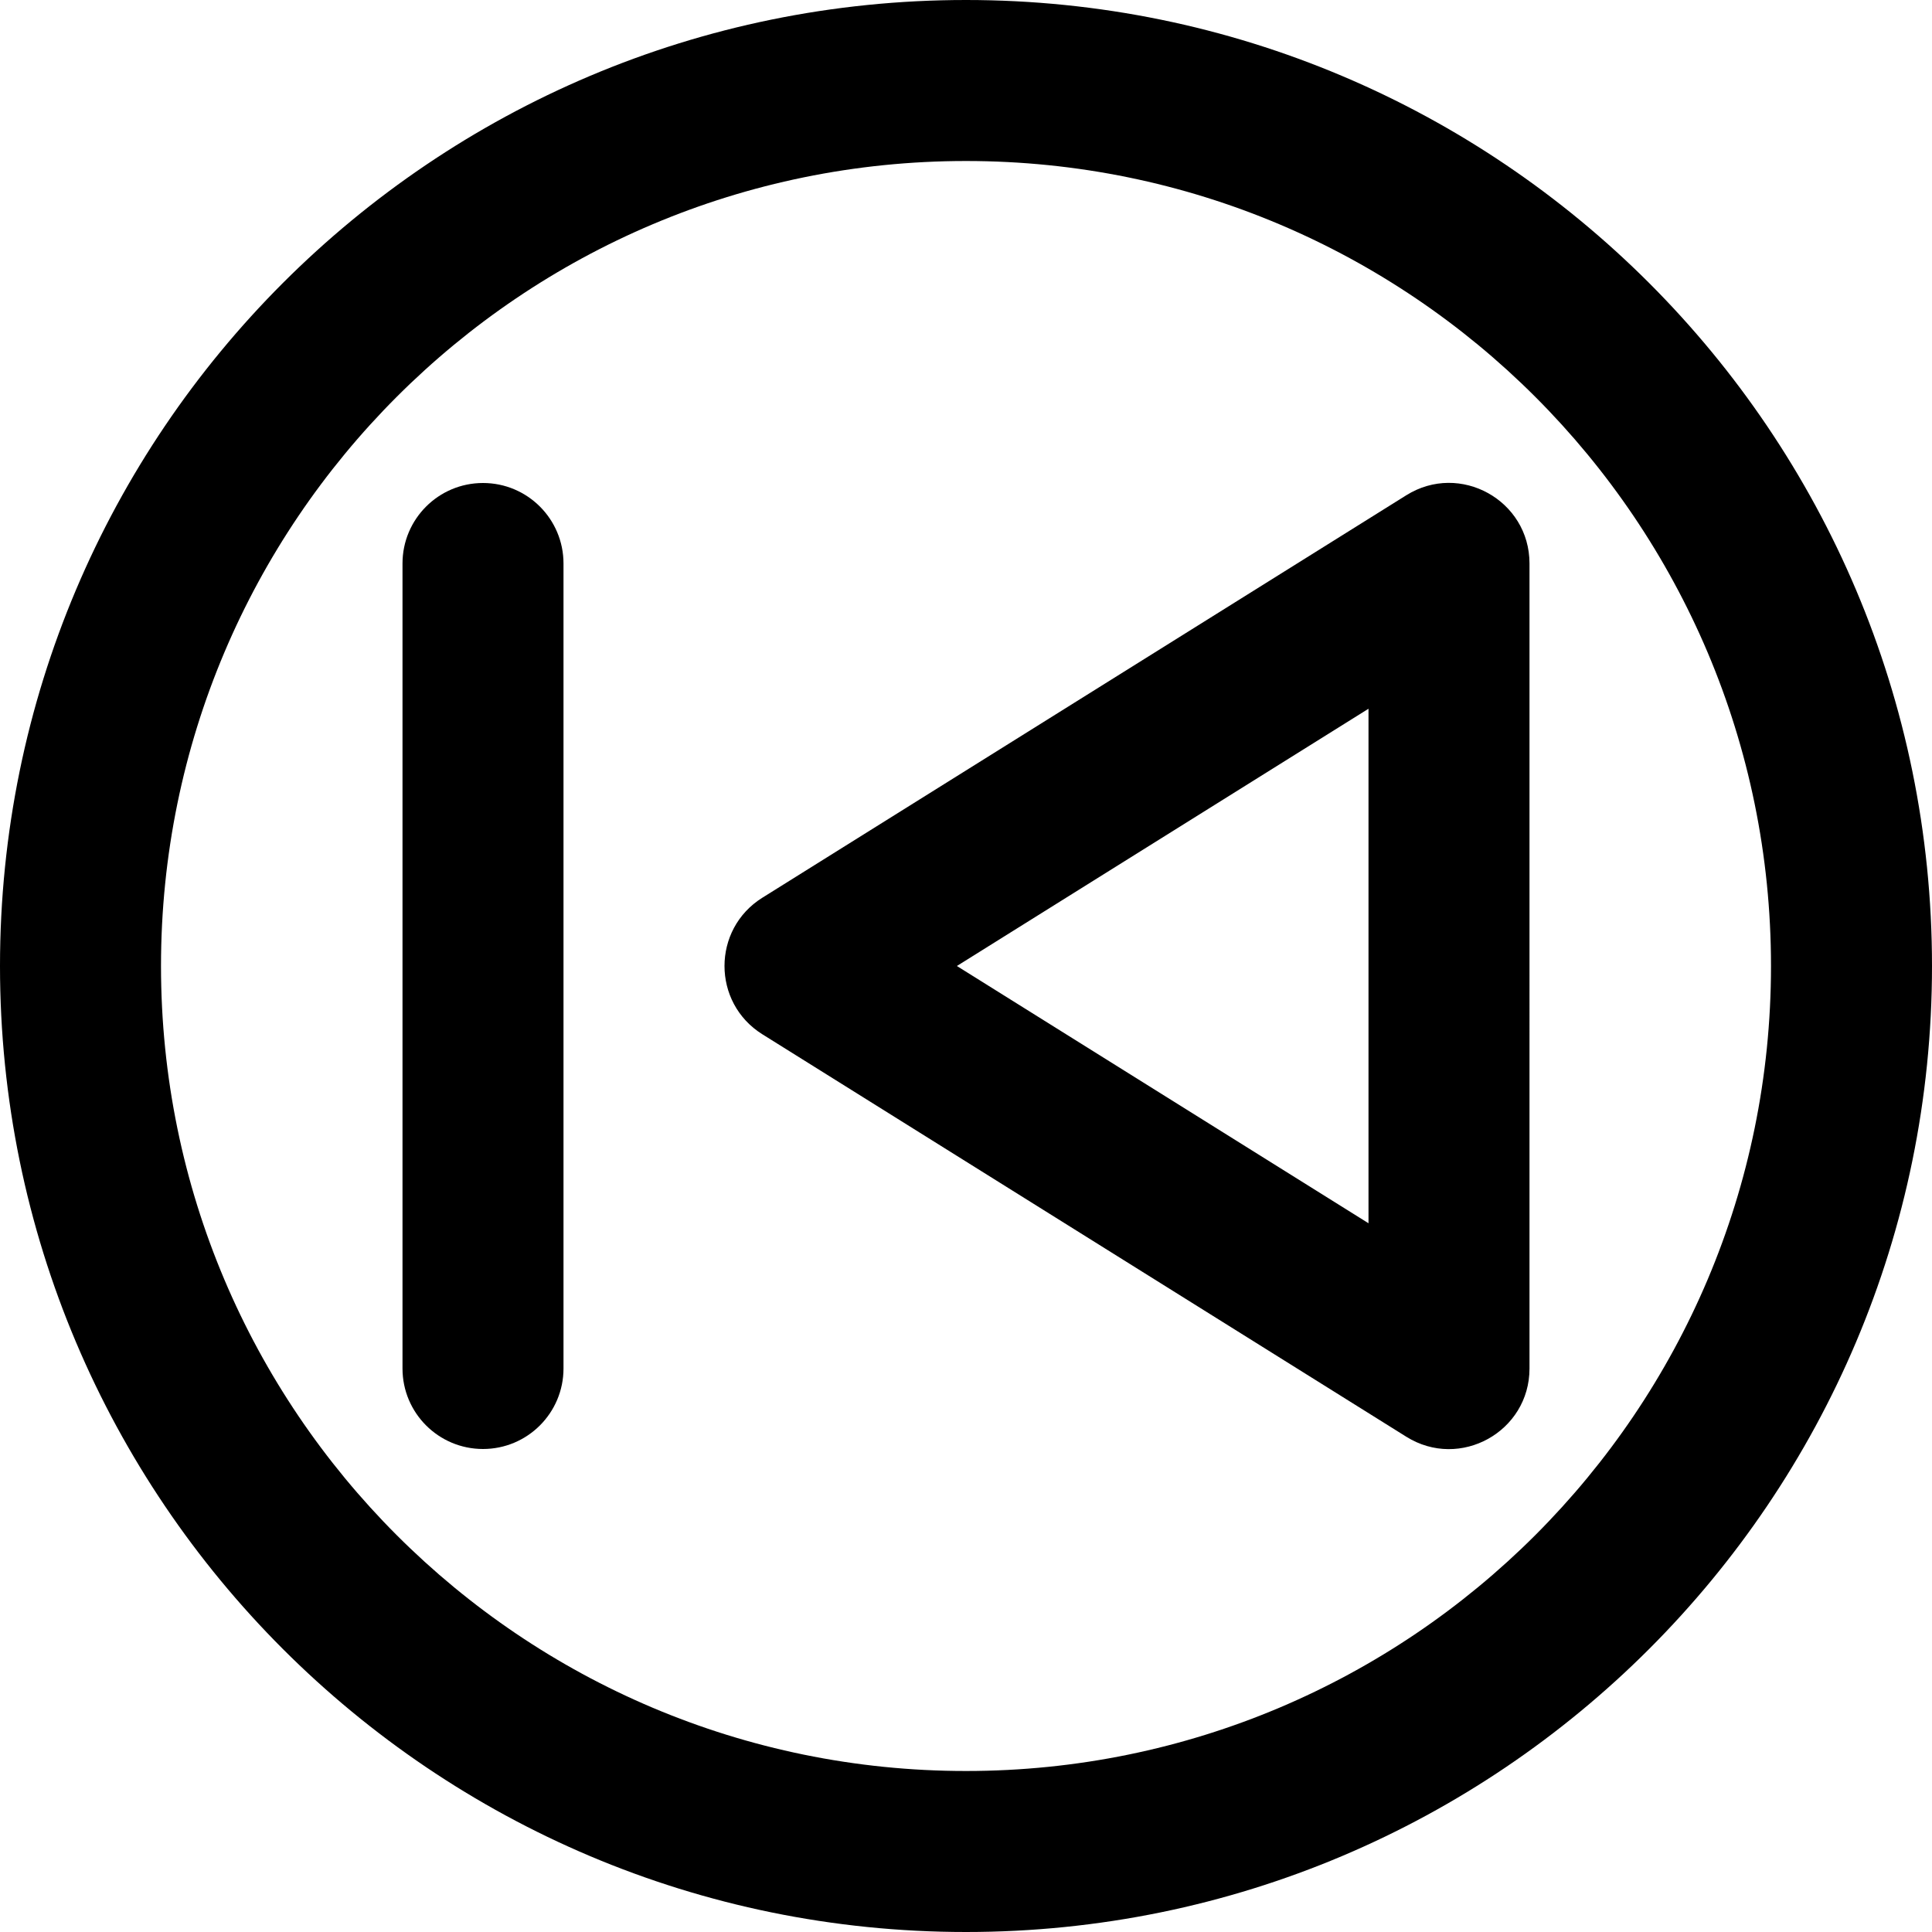
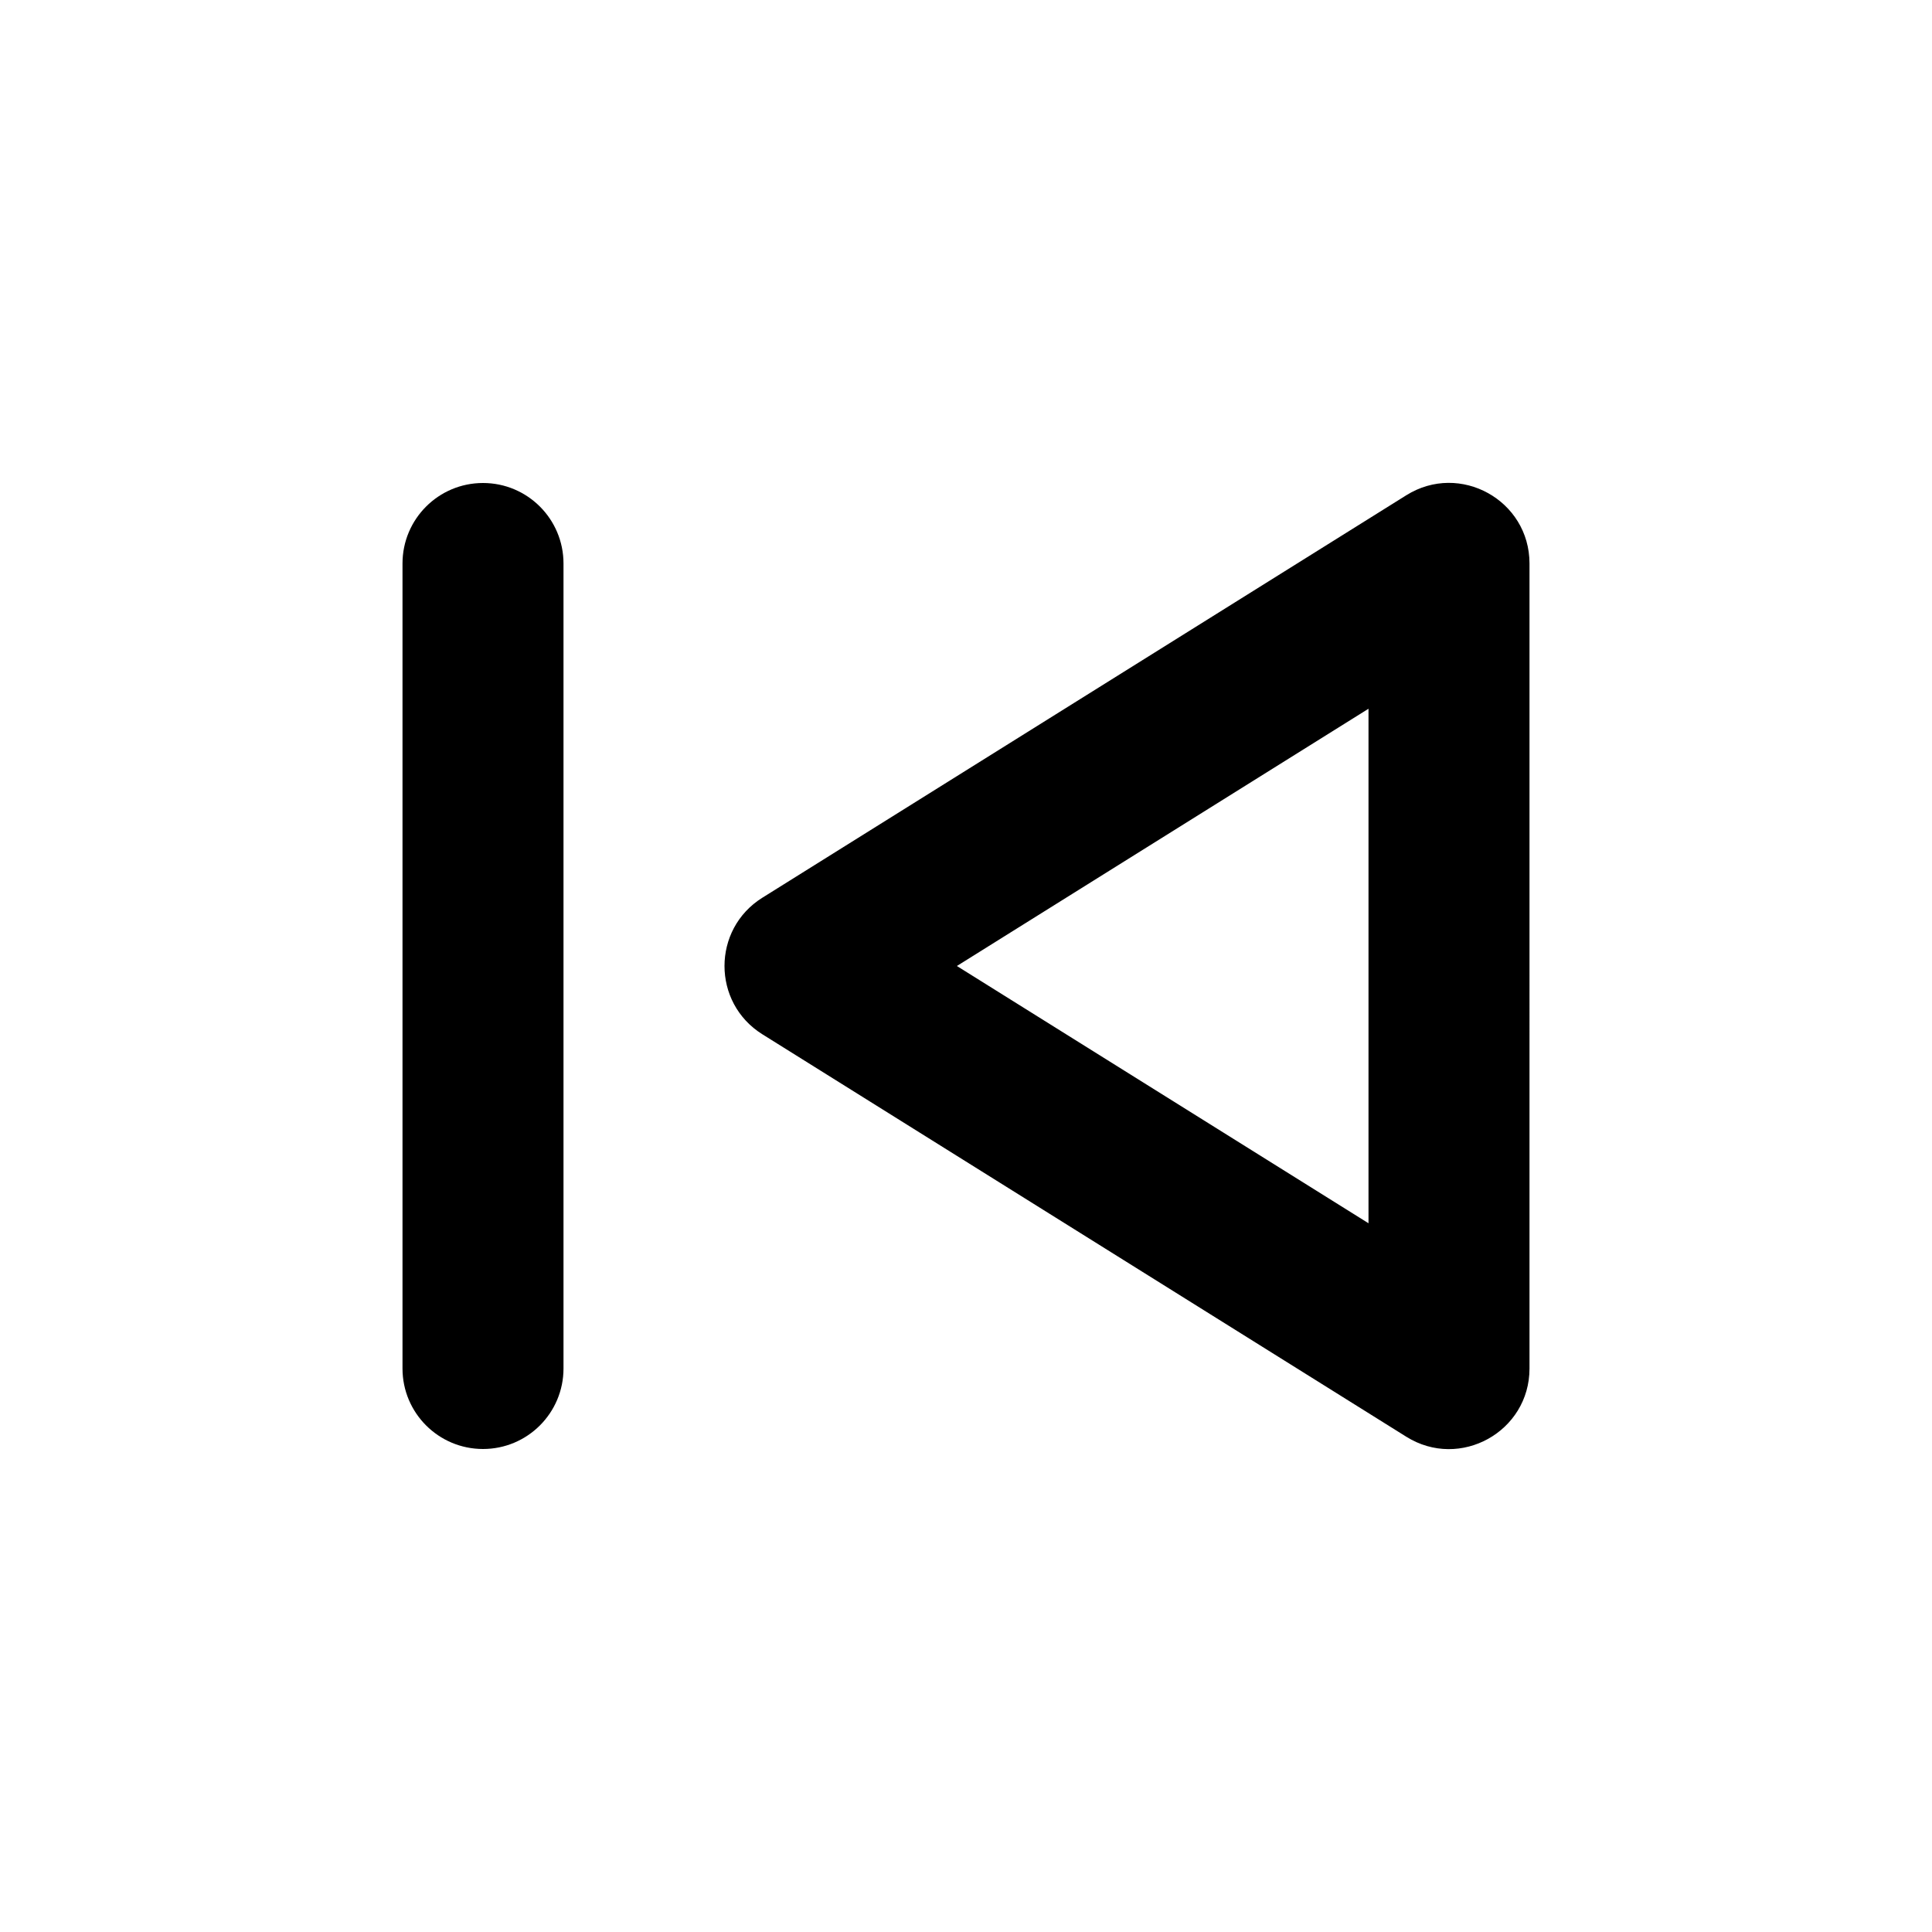
<svg xmlns="http://www.w3.org/2000/svg" fill="#000000" height="800px" width="800px" version="1.1" id="Layer_1" viewBox="0 0 512 512" xml:space="preserve">
  <g>
    <g>
      <g>
-         <path d="M256,0C114.618,0,0,114.618,0,256s114.618,256,256,256s256-114.618,256-256S397.382,0,256,0z M256,469.333     c-117.818,0-213.333-95.515-213.333-213.333S138.182,42.667,256,42.667S469.333,138.182,469.333,256S373.818,469.333,256,469.333     z" />
        <path d="M372.693,131.243L202.027,237.909c-13.369,8.356-13.369,27.826,0,36.181l170.667,106.667     c14.209,8.881,32.64-1.335,32.64-18.091V149.333C405.333,132.577,386.902,122.362,372.693,131.243z M362.667,324.176L253.585,256     l109.082-68.176V324.176z" />
        <path d="M128,128c-11.782,0-21.333,9.551-21.333,21.333v213.333c0,11.782,9.551,21.333,21.333,21.333     c11.782,0,21.333-9.551,21.333-21.333V149.333C149.333,137.551,139.782,128,128,128z" />
      </g>
    </g>
  </g>
</svg>